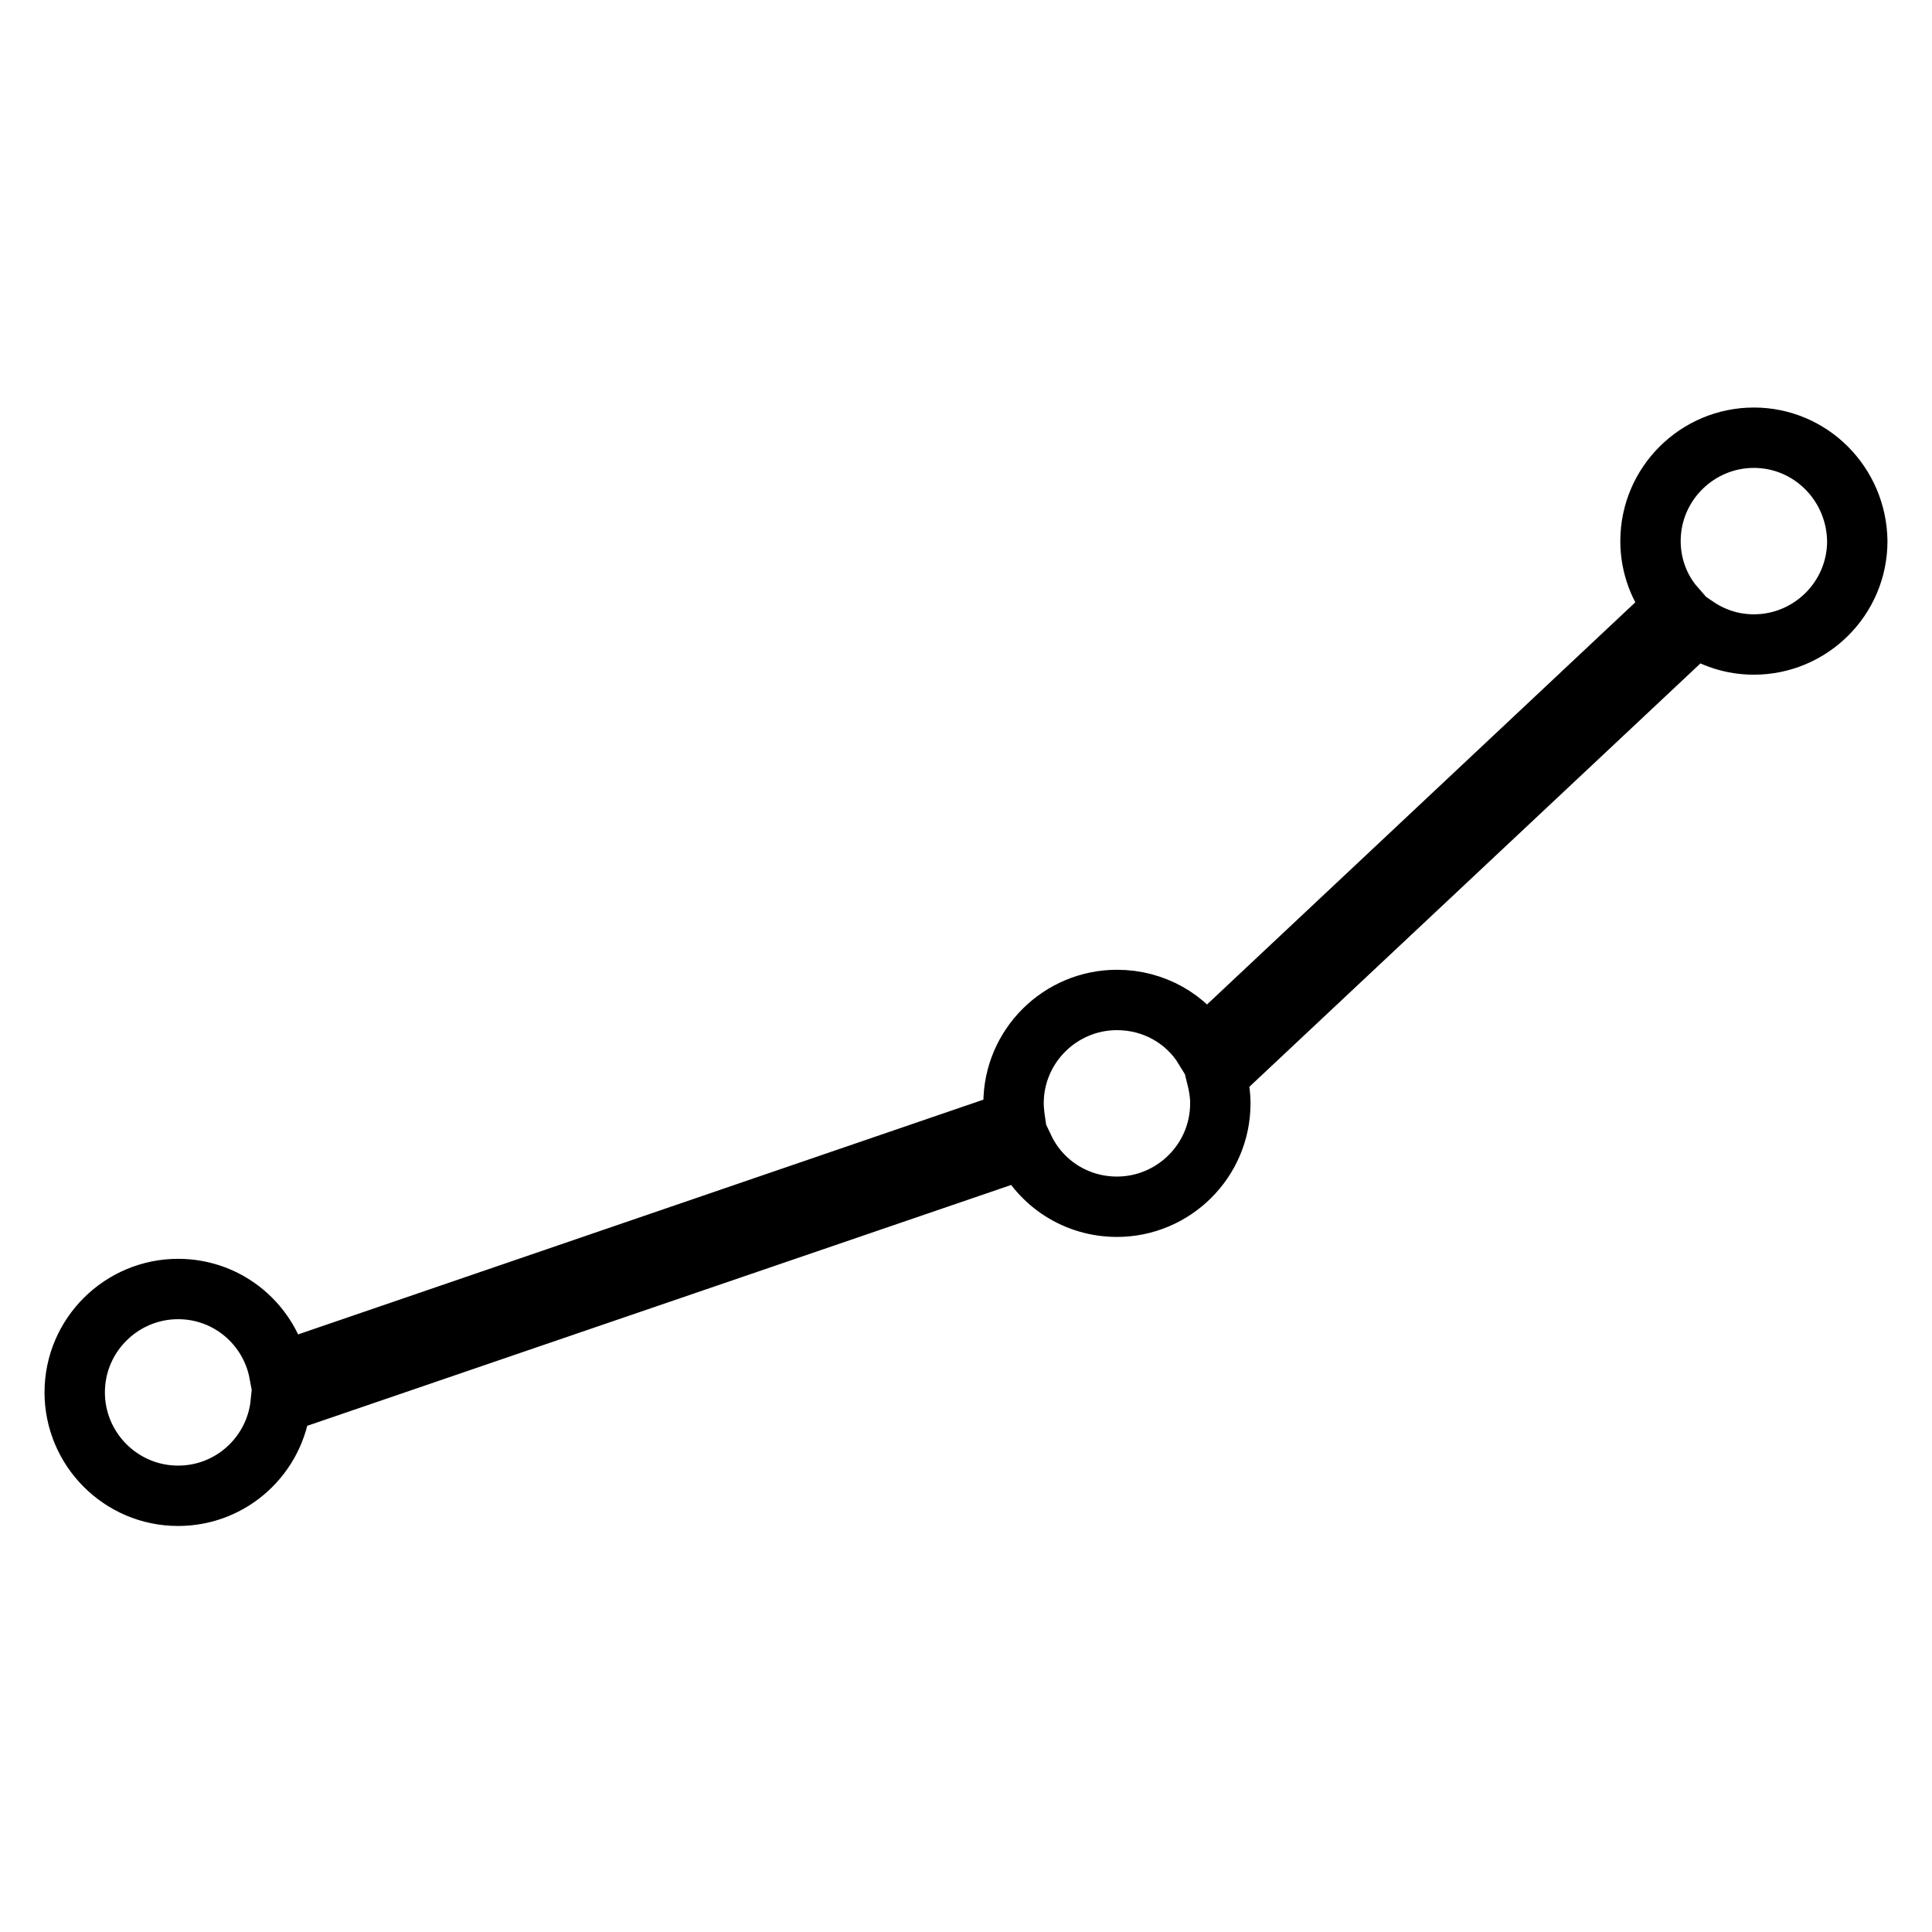
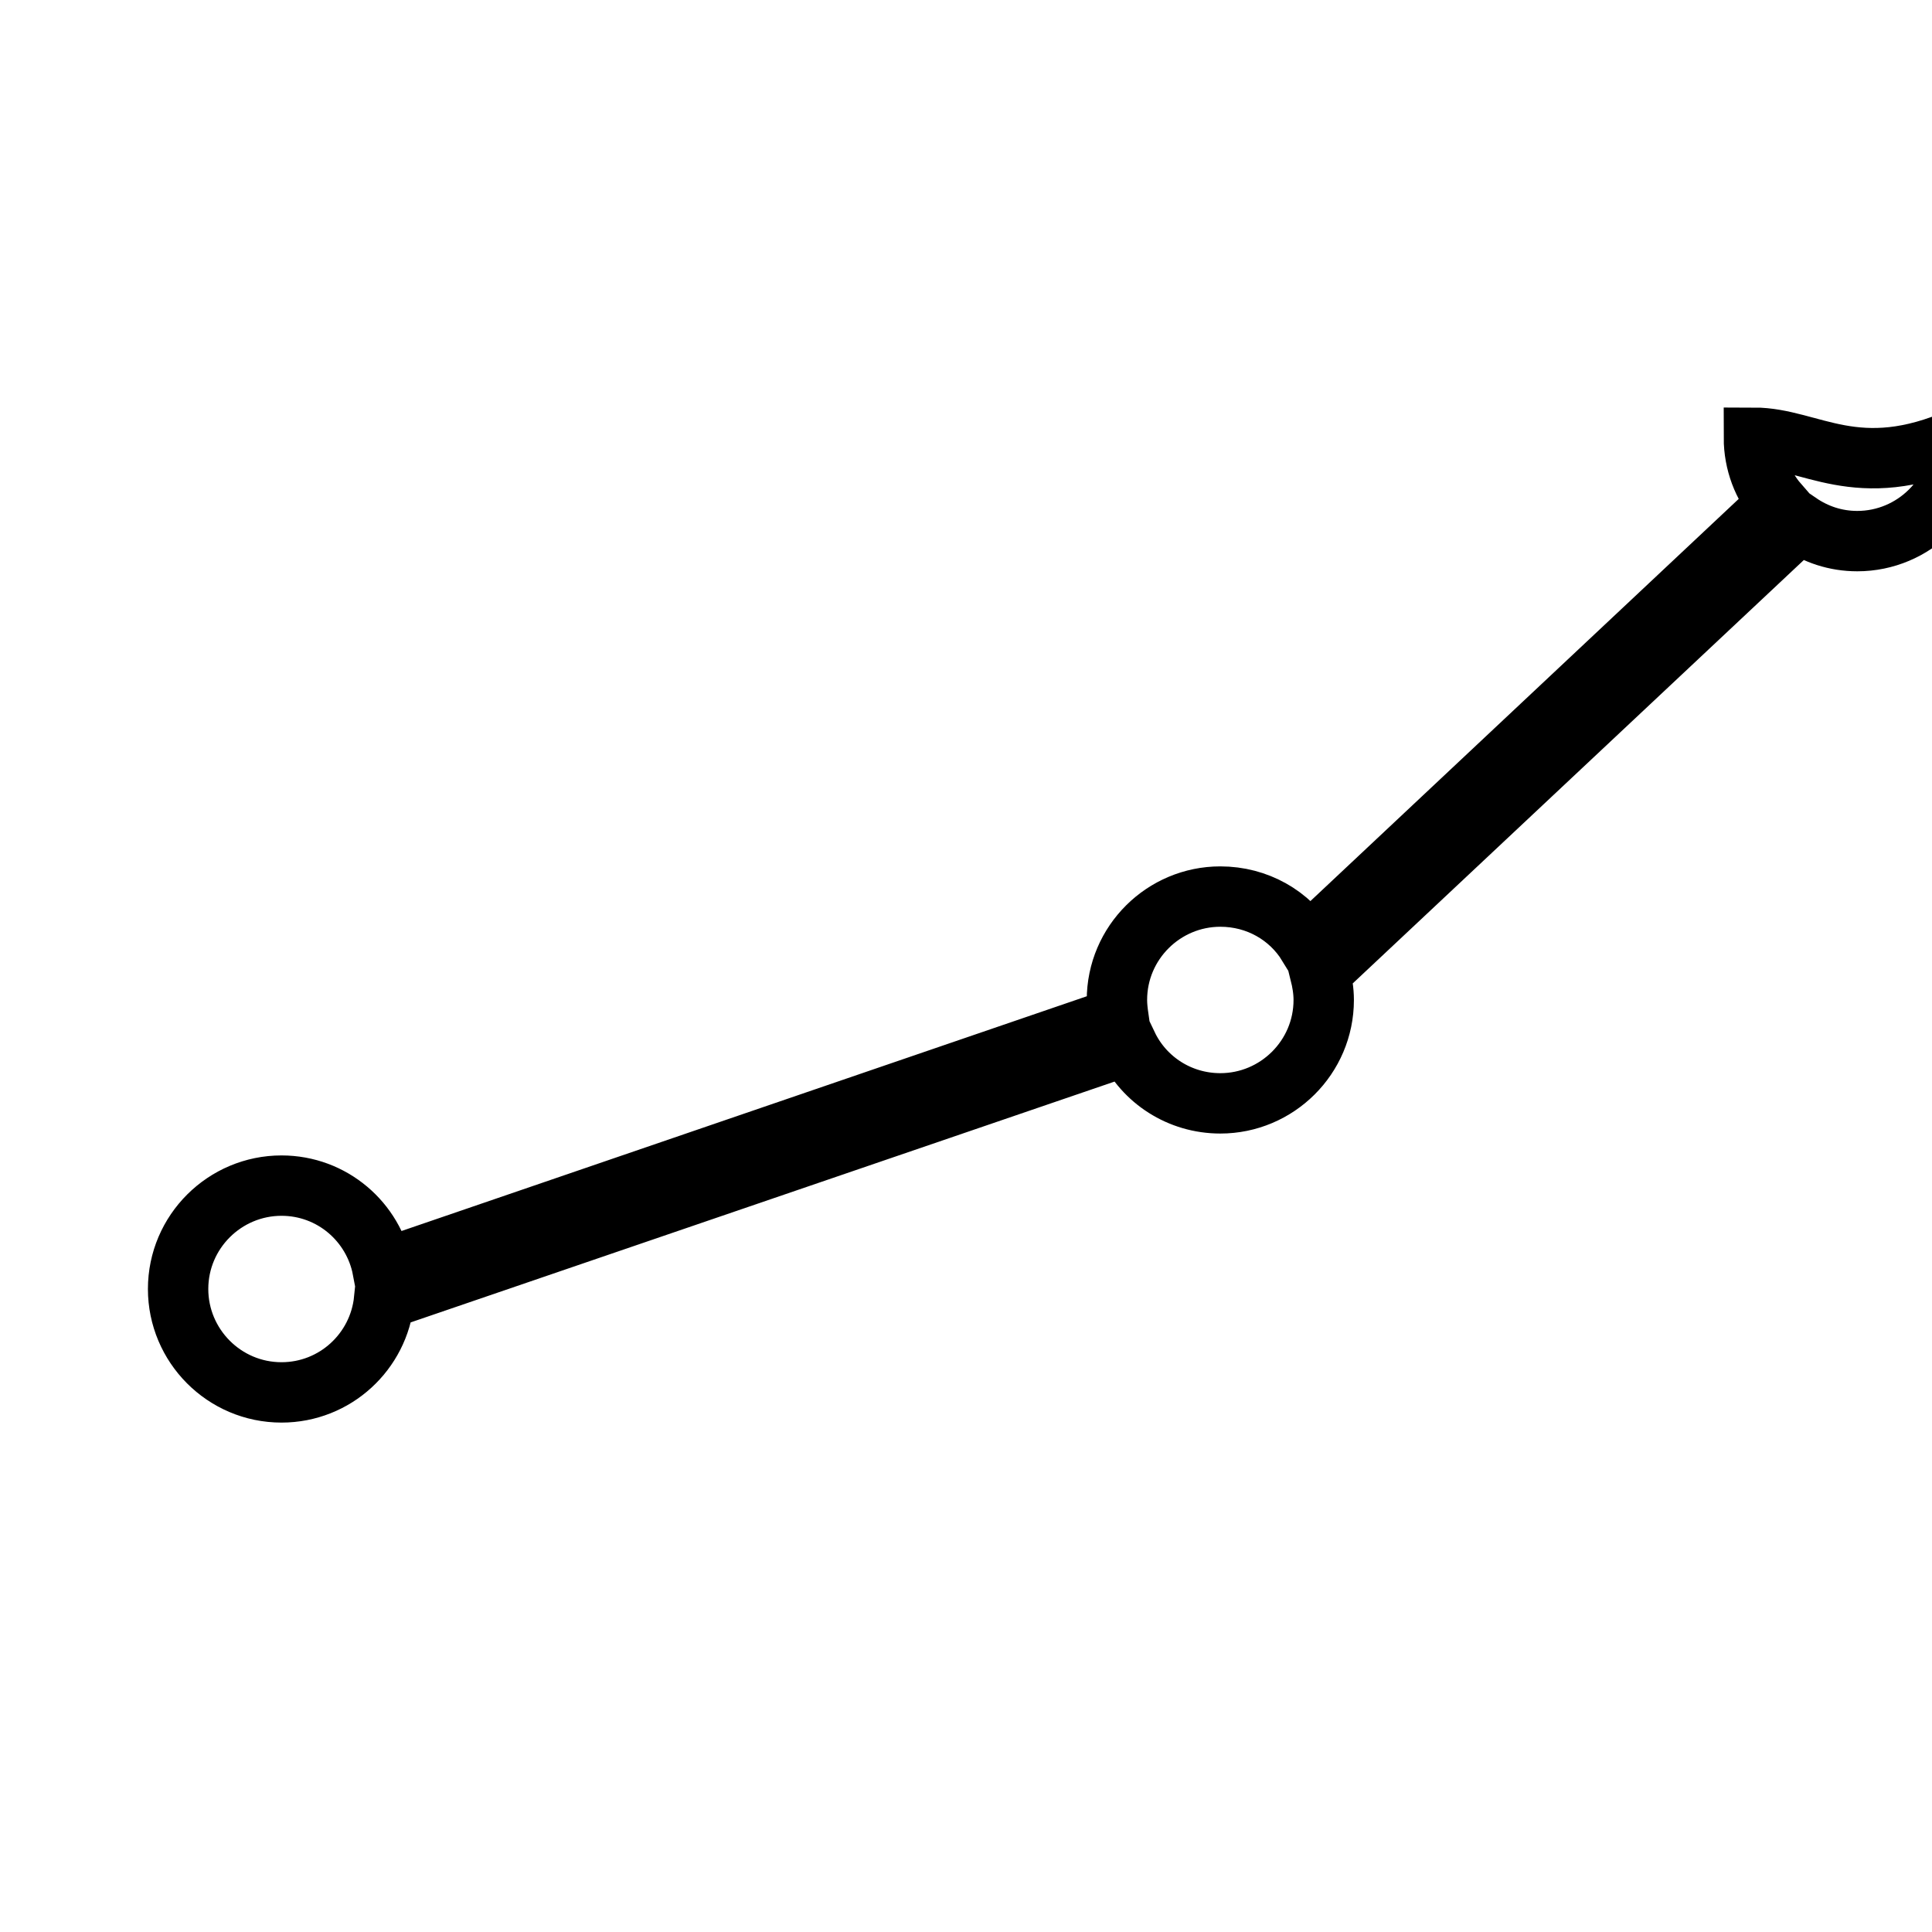
<svg xmlns="http://www.w3.org/2000/svg" version="1.1" x="0px" y="0px" viewBox="0 0 256 256" enable-background="new 0 0 256 256" xml:space="preserve">
  <g>
    <g>
-       <path stroke-width="8" fill-opacity="0" stroke="#000000" d="M232.4,58c-7.5,0-13.7,6.1-13.7,13.7c0,3.3,1.2,6.4,3.2,8.7l-62.3,58.5c-2.4-3.9-6.7-6.4-11.6-6.4c-7.5,0-13.7,6.1-13.7,13.7c0,0.8,0.1,1.6,0.2,2.3l-97.5,33.4c-1.2-6.3-6.7-11.1-13.4-11.1c-7.5,0-13.7,6.1-13.7,13.7c0,7.5,6.1,13.7,13.7,13.7c7.1,0,12.9-5.4,13.6-12.3l98.5-33.7c2.2,4.6,6.9,7.7,12.3,7.7c7.5,0,13.7-6.1,13.7-13.7c0-1.2-0.2-2.4-0.5-3.6l63.5-59.6c2.2,1.5,4.8,2.4,7.7,2.4c7.5,0,13.7-6.1,13.7-13.7C246,64.1,239.9,58,232.4,58z" />
+       <path stroke-width="8" fill-opacity="0" stroke="#000000" d="M232.4,58c0,3.3,1.2,6.4,3.2,8.7l-62.3,58.5c-2.4-3.9-6.7-6.4-11.6-6.4c-7.5,0-13.7,6.1-13.7,13.7c0,0.8,0.1,1.6,0.2,2.3l-97.5,33.4c-1.2-6.3-6.7-11.1-13.4-11.1c-7.5,0-13.7,6.1-13.7,13.7c0,7.5,6.1,13.7,13.7,13.7c7.1,0,12.9-5.4,13.6-12.3l98.5-33.7c2.2,4.6,6.9,7.7,12.3,7.7c7.5,0,13.7-6.1,13.7-13.7c0-1.2-0.2-2.4-0.5-3.6l63.5-59.6c2.2,1.5,4.8,2.4,7.7,2.4c7.5,0,13.7-6.1,13.7-13.7C246,64.1,239.9,58,232.4,58z" />
    </g>
  </g>
</svg>